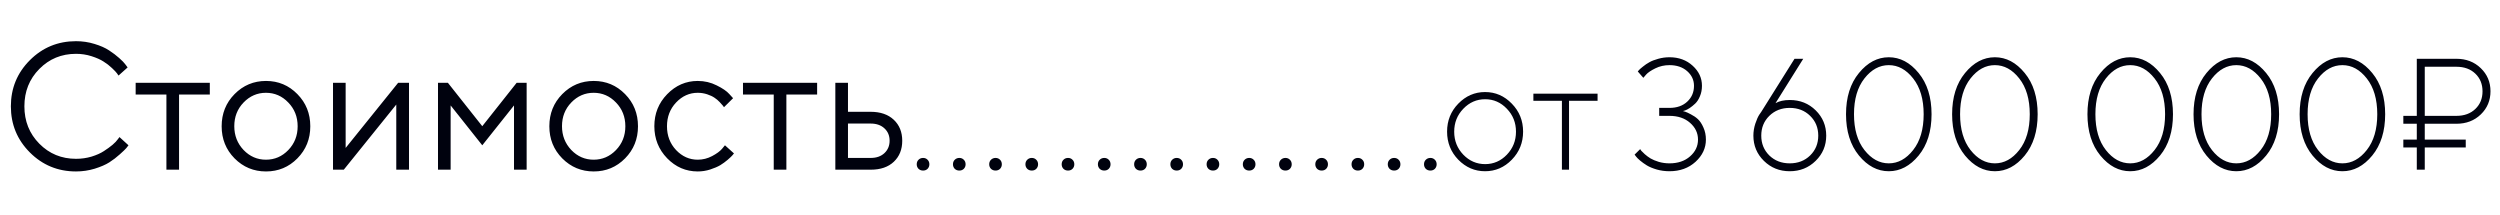
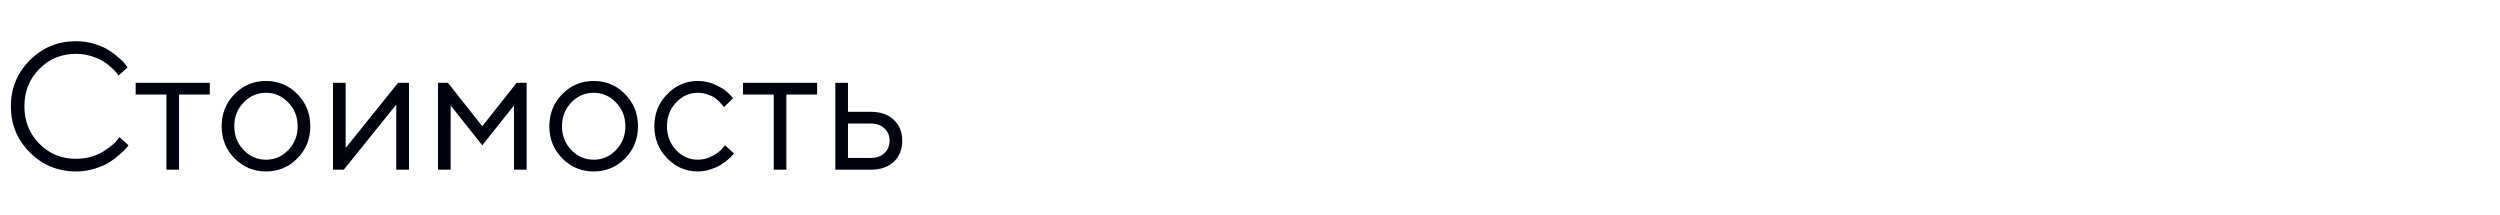
<svg xmlns="http://www.w3.org/2000/svg" width="221" height="19" viewBox="0 0 221 19" fill="none">
  <path d="M2.641 13.477C1.521 12.357 0.961 10.997 0.961 9.398C0.961 7.799 1.521 6.44 2.641 5.32C3.76 4.201 5.12 3.641 6.719 3.641C7.286 3.641 7.831 3.721 8.352 3.883C8.872 4.039 9.302 4.229 9.641 4.453C9.984 4.677 10.284 4.904 10.539 5.133C10.8 5.362 10.987 5.557 11.102 5.719L11.281 5.961L10.477 6.68C10.445 6.628 10.398 6.56 10.336 6.477C10.273 6.388 10.128 6.234 9.898 6.016C9.669 5.797 9.419 5.604 9.148 5.438C8.883 5.266 8.531 5.109 8.094 4.969C7.656 4.828 7.198 4.758 6.719 4.758C5.438 4.758 4.357 5.203 3.477 6.094C2.596 6.984 2.156 8.086 2.156 9.398C2.156 10.711 2.596 11.812 3.477 12.703C4.357 13.594 5.438 14.039 6.719 14.039C7.198 14.039 7.656 13.974 8.094 13.844C8.531 13.708 8.893 13.547 9.18 13.359C9.471 13.172 9.727 12.987 9.945 12.805C10.164 12.617 10.32 12.453 10.414 12.312L10.562 12.117L11.359 12.844C11.318 12.906 11.253 12.99 11.164 13.094C11.081 13.193 10.891 13.375 10.594 13.641C10.302 13.906 9.992 14.143 9.664 14.352C9.336 14.56 8.904 14.747 8.367 14.914C7.836 15.075 7.286 15.156 6.719 15.156C5.12 15.156 3.76 14.596 2.641 13.477ZM11.992 8.359V7.32H18.547V8.359H15.828V15H14.711V8.359H11.992ZM25.484 13.266C26.037 12.693 26.312 11.992 26.312 11.164C26.312 10.331 26.037 9.63 25.484 9.062C24.938 8.49 24.279 8.203 23.508 8.203C22.742 8.203 22.083 8.49 21.531 9.062C20.984 9.63 20.711 10.328 20.711 11.156C20.711 11.979 20.984 12.68 21.531 13.258C22.083 13.831 22.742 14.117 23.508 14.117C24.279 14.117 24.938 13.833 25.484 13.266ZM20.734 14C19.974 13.229 19.594 12.284 19.594 11.164C19.594 10.039 19.974 9.091 20.734 8.32C21.5 7.544 22.427 7.156 23.516 7.156C24.604 7.156 25.529 7.544 26.289 8.32C27.049 9.091 27.43 10.039 27.43 11.164C27.43 12.284 27.049 13.229 26.289 14C25.529 14.771 24.604 15.156 23.516 15.156C22.427 15.156 21.5 14.771 20.734 14ZM35.195 7.32H36.156V15H35.031V9.242L30.391 15H29.438V7.32H30.555V13.078L35.195 7.32ZM45.438 9.32L42.633 12.844L39.836 9.32V15H38.719V7.32H39.594L42.633 11.156L45.672 7.32H46.555V15H45.438V9.32ZM54.453 13.266C55.005 12.693 55.281 11.992 55.281 11.164C55.281 10.331 55.005 9.63 54.453 9.062C53.906 8.49 53.247 8.203 52.477 8.203C51.711 8.203 51.052 8.49 50.5 9.062C49.953 9.63 49.68 10.328 49.68 11.156C49.68 11.979 49.953 12.68 50.5 13.258C51.052 13.831 51.711 14.117 52.477 14.117C53.247 14.117 53.906 13.833 54.453 13.266ZM49.703 14C48.943 13.229 48.562 12.284 48.562 11.164C48.562 10.039 48.943 9.091 49.703 8.32C50.469 7.544 51.396 7.156 52.484 7.156C53.573 7.156 54.497 7.544 55.258 8.32C56.018 9.091 56.398 10.039 56.398 11.164C56.398 12.284 56.018 13.229 55.258 14C54.497 14.771 53.573 15.156 52.484 15.156C51.396 15.156 50.469 14.771 49.703 14ZM58.977 13.992C58.221 13.211 57.844 12.266 57.844 11.156C57.844 10.047 58.221 9.104 58.977 8.328C59.737 7.547 60.638 7.156 61.68 7.156C62.279 7.156 62.836 7.286 63.352 7.547C63.872 7.802 64.245 8.057 64.469 8.312L64.805 8.68L64 9.477C63.979 9.445 63.948 9.401 63.906 9.344C63.865 9.286 63.771 9.182 63.625 9.031C63.484 8.88 63.331 8.75 63.164 8.641C62.997 8.526 62.781 8.424 62.516 8.336C62.25 8.247 61.971 8.203 61.68 8.203C60.945 8.203 60.307 8.49 59.766 9.062C59.229 9.63 58.961 10.331 58.961 11.164C58.961 11.992 59.229 12.693 59.766 13.266C60.307 13.833 60.945 14.117 61.68 14.117C62.128 14.117 62.552 14.01 62.953 13.797C63.354 13.583 63.646 13.37 63.828 13.156L64.086 12.844L64.883 13.562C64.852 13.604 64.802 13.664 64.734 13.742C64.672 13.815 64.537 13.943 64.328 14.125C64.12 14.302 63.901 14.461 63.672 14.602C63.443 14.737 63.146 14.865 62.781 14.984C62.422 15.099 62.055 15.156 61.68 15.156C60.633 15.156 59.732 14.768 58.977 13.992ZM65.68 8.359V7.32H72.234V8.359H69.516V15H68.398V8.359H65.68ZM74.961 13.961H76.977C77.477 13.961 77.878 13.82 78.18 13.539C78.487 13.253 78.641 12.885 78.641 12.438C78.641 11.99 78.487 11.625 78.18 11.344C77.878 11.062 77.471 10.922 76.961 10.922H74.961V13.961ZM79.008 10.586C79.508 11.055 79.758 11.675 79.758 12.445C79.758 13.211 79.51 13.828 79.016 14.297C78.521 14.766 77.841 15 76.977 15H73.844V7.32H74.961V9.883H76.961C77.826 9.883 78.508 10.117 79.008 10.586Z" fill="#00020E" />
-   <path d="M81.195 14.922C81.091 14.812 81.039 14.68 81.039 14.523C81.039 14.362 81.091 14.229 81.195 14.125C81.305 14.016 81.44 13.961 81.602 13.961C81.763 13.961 81.896 14.016 82 14.125C82.104 14.229 82.156 14.362 82.156 14.523C82.156 14.68 82.104 14.812 82 14.922C81.896 15.026 81.763 15.078 81.602 15.078C81.44 15.078 81.305 15.026 81.195 14.922ZM84.398 14.922C84.294 14.812 84.242 14.68 84.242 14.523C84.242 14.362 84.294 14.229 84.398 14.125C84.508 14.016 84.643 13.961 84.805 13.961C84.966 13.961 85.099 14.016 85.203 14.125C85.307 14.229 85.359 14.362 85.359 14.523C85.359 14.68 85.307 14.812 85.203 14.922C85.099 15.026 84.966 15.078 84.805 15.078C84.643 15.078 84.508 15.026 84.398 14.922ZM87.602 14.922C87.497 14.812 87.445 14.68 87.445 14.523C87.445 14.362 87.497 14.229 87.602 14.125C87.711 14.016 87.846 13.961 88.008 13.961C88.169 13.961 88.302 14.016 88.406 14.125C88.51 14.229 88.562 14.362 88.562 14.523C88.562 14.68 88.51 14.812 88.406 14.922C88.302 15.026 88.169 15.078 88.008 15.078C87.846 15.078 87.711 15.026 87.602 14.922ZM90.805 14.922C90.701 14.812 90.648 14.68 90.648 14.523C90.648 14.362 90.701 14.229 90.805 14.125C90.914 14.016 91.049 13.961 91.211 13.961C91.372 13.961 91.505 14.016 91.609 14.125C91.713 14.229 91.766 14.362 91.766 14.523C91.766 14.68 91.713 14.812 91.609 14.922C91.505 15.026 91.372 15.078 91.211 15.078C91.049 15.078 90.914 15.026 90.805 14.922ZM94.008 14.922C93.904 14.812 93.852 14.68 93.852 14.523C93.852 14.362 93.904 14.229 94.008 14.125C94.117 14.016 94.253 13.961 94.414 13.961C94.576 13.961 94.708 14.016 94.812 14.125C94.917 14.229 94.969 14.362 94.969 14.523C94.969 14.68 94.917 14.812 94.812 14.922C94.708 15.026 94.576 15.078 94.414 15.078C94.253 15.078 94.117 15.026 94.008 14.922ZM97.211 14.922C97.107 14.812 97.055 14.68 97.055 14.523C97.055 14.362 97.107 14.229 97.211 14.125C97.32 14.016 97.456 13.961 97.617 13.961C97.779 13.961 97.912 14.016 98.016 14.125C98.12 14.229 98.172 14.362 98.172 14.523C98.172 14.68 98.12 14.812 98.016 14.922C97.912 15.026 97.779 15.078 97.617 15.078C97.456 15.078 97.32 15.026 97.211 14.922ZM100.414 14.922C100.31 14.812 100.258 14.68 100.258 14.523C100.258 14.362 100.31 14.229 100.414 14.125C100.523 14.016 100.659 13.961 100.82 13.961C100.982 13.961 101.115 14.016 101.219 14.125C101.323 14.229 101.375 14.362 101.375 14.523C101.375 14.68 101.323 14.812 101.219 14.922C101.115 15.026 100.982 15.078 100.82 15.078C100.659 15.078 100.523 15.026 100.414 14.922ZM103.617 14.922C103.513 14.812 103.461 14.68 103.461 14.523C103.461 14.362 103.513 14.229 103.617 14.125C103.727 14.016 103.862 13.961 104.023 13.961C104.185 13.961 104.318 14.016 104.422 14.125C104.526 14.229 104.578 14.362 104.578 14.523C104.578 14.68 104.526 14.812 104.422 14.922C104.318 15.026 104.185 15.078 104.023 15.078C103.862 15.078 103.727 15.026 103.617 14.922ZM106.82 14.922C106.716 14.812 106.664 14.68 106.664 14.523C106.664 14.362 106.716 14.229 106.82 14.125C106.93 14.016 107.065 13.961 107.227 13.961C107.388 13.961 107.521 14.016 107.625 14.125C107.729 14.229 107.781 14.362 107.781 14.523C107.781 14.68 107.729 14.812 107.625 14.922C107.521 15.026 107.388 15.078 107.227 15.078C107.065 15.078 106.93 15.026 106.82 14.922ZM110.023 14.922C109.919 14.812 109.867 14.68 109.867 14.523C109.867 14.362 109.919 14.229 110.023 14.125C110.133 14.016 110.268 13.961 110.43 13.961C110.591 13.961 110.724 14.016 110.828 14.125C110.932 14.229 110.984 14.362 110.984 14.523C110.984 14.68 110.932 14.812 110.828 14.922C110.724 15.026 110.591 15.078 110.43 15.078C110.268 15.078 110.133 15.026 110.023 14.922ZM113.227 14.922C113.122 14.812 113.07 14.68 113.07 14.523C113.07 14.362 113.122 14.229 113.227 14.125C113.336 14.016 113.471 13.961 113.633 13.961C113.794 13.961 113.927 14.016 114.031 14.125C114.135 14.229 114.188 14.362 114.188 14.523C114.188 14.68 114.135 14.812 114.031 14.922C113.927 15.026 113.794 15.078 113.633 15.078C113.471 15.078 113.336 15.026 113.227 14.922ZM116.43 14.922C116.326 14.812 116.273 14.68 116.273 14.523C116.273 14.362 116.326 14.229 116.43 14.125C116.539 14.016 116.674 13.961 116.836 13.961C116.997 13.961 117.13 14.016 117.234 14.125C117.339 14.229 117.391 14.362 117.391 14.523C117.391 14.68 117.339 14.812 117.234 14.922C117.13 15.026 116.997 15.078 116.836 15.078C116.674 15.078 116.539 15.026 116.43 14.922ZM119.633 14.922C119.529 14.812 119.477 14.68 119.477 14.523C119.477 14.362 119.529 14.229 119.633 14.125C119.742 14.016 119.878 13.961 120.039 13.961C120.201 13.961 120.333 14.016 120.438 14.125C120.542 14.229 120.594 14.362 120.594 14.523C120.594 14.68 120.542 14.812 120.438 14.922C120.333 15.026 120.201 15.078 120.039 15.078C119.878 15.078 119.742 15.026 119.633 14.922ZM122.836 14.922C122.732 14.812 122.68 14.68 122.68 14.523C122.68 14.362 122.732 14.229 122.836 14.125C122.945 14.016 123.081 13.961 123.242 13.961C123.404 13.961 123.536 14.016 123.641 14.125C123.745 14.229 123.797 14.362 123.797 14.523C123.797 14.68 123.745 14.812 123.641 14.922C123.536 15.026 123.404 15.078 123.242 15.078C123.081 15.078 122.945 15.026 122.836 14.922ZM126.039 14.922C125.935 14.812 125.883 14.68 125.883 14.523C125.883 14.362 125.935 14.229 126.039 14.125C126.148 14.016 126.284 13.961 126.445 13.961C126.607 13.961 126.74 14.016 126.844 14.125C126.948 14.229 127 14.362 127 14.523C127 14.68 126.948 14.812 126.844 14.922C126.74 15.026 126.607 15.078 126.445 15.078C126.284 15.078 126.148 15.026 126.039 14.922Z" fill="#00020E" />
-   <path d="M128.913 14.118C128.252 13.435 127.922 12.607 127.922 11.637C127.922 10.666 128.252 9.841 128.913 9.162C129.578 8.479 130.367 8.137 131.278 8.137C132.194 8.137 132.983 8.479 133.644 9.162C134.309 9.841 134.642 10.666 134.642 11.637C134.642 12.607 134.309 13.435 133.644 14.118C132.983 14.797 132.194 15.137 131.278 15.137C130.367 15.137 129.578 14.797 128.913 14.118ZM133.206 13.674C133.744 13.113 134.013 12.437 134.013 11.644C134.013 10.846 133.744 10.169 133.206 9.613C132.673 9.053 132.033 8.772 131.285 8.772C130.538 8.772 129.895 9.053 129.357 9.613C128.82 10.169 128.551 10.846 128.551 11.644C128.551 12.437 128.82 13.113 129.357 13.674C129.895 14.23 130.538 14.508 131.285 14.508C132.033 14.508 132.673 14.23 133.206 13.674ZM135.551 8.909V8.28H141.225V8.909H138.702V15H138.073V8.909H135.551ZM148.771 9.818C148.826 9.827 148.897 9.848 148.983 9.88C149.075 9.907 149.236 9.982 149.469 10.105C149.706 10.224 149.915 10.367 150.098 10.536C150.28 10.705 150.442 10.951 150.583 11.274C150.729 11.593 150.802 11.949 150.802 12.341C150.802 13.088 150.496 13.742 149.886 14.303C149.275 14.859 148.507 15.137 147.582 15.137C147.19 15.137 146.816 15.087 146.461 14.986C146.105 14.882 145.814 14.761 145.586 14.624C145.358 14.483 145.158 14.339 144.984 14.193C144.811 14.047 144.688 13.925 144.615 13.824L144.499 13.667L144.991 13.182C145.009 13.218 145.041 13.266 145.087 13.325C145.137 13.38 145.24 13.48 145.395 13.626C145.554 13.767 145.727 13.895 145.914 14.009C146.101 14.118 146.342 14.218 146.639 14.31C146.939 14.396 147.254 14.44 147.582 14.44C148.329 14.44 148.936 14.234 149.4 13.824C149.87 13.414 150.104 12.92 150.104 12.341C150.104 11.762 149.87 11.268 149.4 10.857C148.936 10.447 148.329 10.242 147.582 10.242H146.673V9.538H147.582C148.234 9.538 148.758 9.354 149.154 8.984C149.551 8.615 149.749 8.148 149.749 7.583C149.749 7.077 149.549 6.646 149.147 6.291C148.746 5.936 148.225 5.758 147.582 5.758C147.135 5.758 146.721 5.851 146.338 6.038C145.955 6.225 145.679 6.412 145.511 6.599L145.271 6.879L144.779 6.318C144.807 6.282 144.845 6.236 144.896 6.182C144.95 6.122 145.066 6.022 145.244 5.881C145.422 5.735 145.611 5.607 145.812 5.498C146.012 5.384 146.272 5.284 146.591 5.197C146.914 5.106 147.245 5.061 147.582 5.061C148.402 5.061 149.086 5.311 149.633 5.812C150.18 6.309 150.453 6.899 150.453 7.583C150.453 7.92 150.394 8.228 150.275 8.506C150.161 8.784 150.022 9 149.858 9.155C149.694 9.31 149.53 9.442 149.366 9.552C149.202 9.657 149.065 9.727 148.956 9.764L148.771 9.818ZM158.219 8.841C159.126 8.841 159.889 9.146 160.509 9.757C161.129 10.367 161.438 11.113 161.438 11.992C161.438 12.867 161.126 13.61 160.502 14.221C159.882 14.831 159.119 15.137 158.212 15.137C157.31 15.137 156.549 14.831 155.929 14.221C155.309 13.61 154.999 12.867 154.999 11.992C154.999 11.637 155.056 11.284 155.17 10.933C155.288 10.582 155.402 10.322 155.512 10.153L155.696 9.887L158.636 5.197H159.408L156.954 9.121C157.282 8.934 157.704 8.841 158.219 8.841ZM160.017 13.742C160.495 13.273 160.734 12.69 160.734 11.992C160.734 11.29 160.495 10.707 160.017 10.242C159.543 9.773 158.941 9.538 158.212 9.538C157.487 9.538 156.886 9.773 156.407 10.242C155.933 10.707 155.696 11.29 155.696 11.992C155.696 12.69 155.933 13.273 156.407 13.742C156.886 14.207 157.487 14.44 158.212 14.44C158.941 14.44 159.543 14.207 160.017 13.742ZM164.815 6.934C164.2 7.717 163.893 8.772 163.893 10.099C163.893 11.425 164.2 12.48 164.815 13.264C165.431 14.047 166.148 14.44 166.969 14.44C167.789 14.44 168.507 14.047 169.122 13.264C169.742 12.48 170.052 11.425 170.052 10.099C170.052 8.772 169.742 7.717 169.122 6.934C168.507 6.15 167.789 5.758 166.969 5.758C166.148 5.758 165.431 6.15 164.815 6.934ZM169.607 6.455C170.368 7.38 170.749 8.595 170.749 10.099C170.749 11.602 170.368 12.819 169.607 13.749C168.846 14.674 167.967 15.137 166.969 15.137C165.971 15.137 165.091 14.674 164.33 13.749C163.569 12.819 163.188 11.602 163.188 10.099C163.188 8.595 163.569 7.38 164.33 6.455C165.091 5.525 165.971 5.061 166.969 5.061C167.967 5.061 168.846 5.525 169.607 6.455ZM174.194 6.934C173.579 7.717 173.271 8.772 173.271 10.099C173.271 11.425 173.579 12.48 174.194 13.264C174.81 14.047 175.527 14.44 176.348 14.44C177.168 14.44 177.886 14.047 178.501 13.264C179.121 12.48 179.431 11.425 179.431 10.099C179.431 8.772 179.121 7.717 178.501 6.934C177.886 6.15 177.168 5.758 176.348 5.758C175.527 5.758 174.81 6.15 174.194 6.934ZM178.986 6.455C179.747 7.38 180.128 8.595 180.128 10.099C180.128 11.602 179.747 12.819 178.986 13.749C178.225 14.674 177.346 15.137 176.348 15.137C175.35 15.137 174.47 14.674 173.709 13.749C172.948 12.819 172.567 11.602 172.567 10.099C172.567 8.595 172.948 7.38 173.709 6.455C174.47 5.525 175.35 5.061 176.348 5.061C177.346 5.061 178.225 5.525 178.986 6.455ZM186.157 6.934C185.542 7.717 185.234 8.772 185.234 10.099C185.234 11.425 185.542 12.48 186.157 13.264C186.772 14.047 187.49 14.44 188.311 14.44C189.131 14.44 189.849 14.047 190.464 13.264C191.084 12.48 191.394 11.425 191.394 10.099C191.394 8.772 191.084 7.717 190.464 6.934C189.849 6.15 189.131 5.758 188.311 5.758C187.49 5.758 186.772 6.15 186.157 6.934ZM190.949 6.455C191.71 7.38 192.091 8.595 192.091 10.099C192.091 11.602 191.71 12.819 190.949 13.749C190.188 14.674 189.309 15.137 188.311 15.137C187.312 15.137 186.433 14.674 185.672 13.749C184.911 12.819 184.53 11.602 184.53 10.099C184.53 8.595 184.911 7.38 185.672 6.455C186.433 5.525 187.312 5.061 188.311 5.061C189.309 5.061 190.188 5.525 190.949 6.455ZM195.536 6.934C194.921 7.717 194.613 8.772 194.613 10.099C194.613 11.425 194.921 12.48 195.536 13.264C196.151 14.047 196.869 14.44 197.689 14.44C198.51 14.44 199.228 14.047 199.843 13.264C200.463 12.48 200.772 11.425 200.772 10.099C200.772 8.772 200.463 7.717 199.843 6.934C199.228 6.15 198.51 5.758 197.689 5.758C196.869 5.758 196.151 6.15 195.536 6.934ZM200.328 6.455C201.089 7.38 201.47 8.595 201.47 10.099C201.47 11.602 201.089 12.819 200.328 13.749C199.567 14.674 198.688 15.137 197.689 15.137C196.691 15.137 195.812 14.674 195.051 13.749C194.29 12.819 193.909 11.602 193.909 10.099C193.909 8.595 194.29 7.38 195.051 6.455C195.812 5.525 196.691 5.061 197.689 5.061C198.688 5.061 199.567 5.525 200.328 6.455ZM204.915 6.934C204.3 7.717 203.992 8.772 203.992 10.099C203.992 11.425 204.3 12.48 204.915 13.264C205.53 14.047 206.248 14.44 207.068 14.44C207.889 14.44 208.606 14.047 209.222 13.264C209.841 12.48 210.151 11.425 210.151 10.099C210.151 8.772 209.841 7.717 209.222 6.934C208.606 6.15 207.889 5.758 207.068 5.758C206.248 5.758 205.53 6.15 204.915 6.934ZM209.707 6.455C210.468 7.38 210.849 8.595 210.849 10.099C210.849 11.602 210.468 12.819 209.707 13.749C208.946 14.674 208.066 15.137 207.068 15.137C206.07 15.137 205.191 14.674 204.43 13.749C203.669 12.819 203.288 11.602 203.288 10.099C203.288 8.595 203.669 7.38 204.43 6.455C205.191 5.525 206.07 5.061 207.068 5.061C208.066 5.061 208.946 5.525 209.707 6.455ZM212.455 10.94V10.242H213.645V5.197H217.145C218.01 5.197 218.728 5.473 219.298 6.024C219.872 6.576 220.159 7.257 220.159 8.068C220.159 8.88 219.874 9.561 219.305 10.112C218.735 10.664 218.015 10.94 217.145 10.94H214.349V12.341H217.972V13.038H214.349V15H213.645V13.038H212.455V12.341H213.645V10.94H212.455ZM217.145 5.901H214.349V10.242H217.145C217.837 10.242 218.396 10.039 218.819 9.634C219.243 9.228 219.455 8.709 219.455 8.075C219.455 7.437 219.243 6.915 218.819 6.51C218.396 6.104 217.837 5.901 217.145 5.901Z" fill="#00020E" />
</svg>